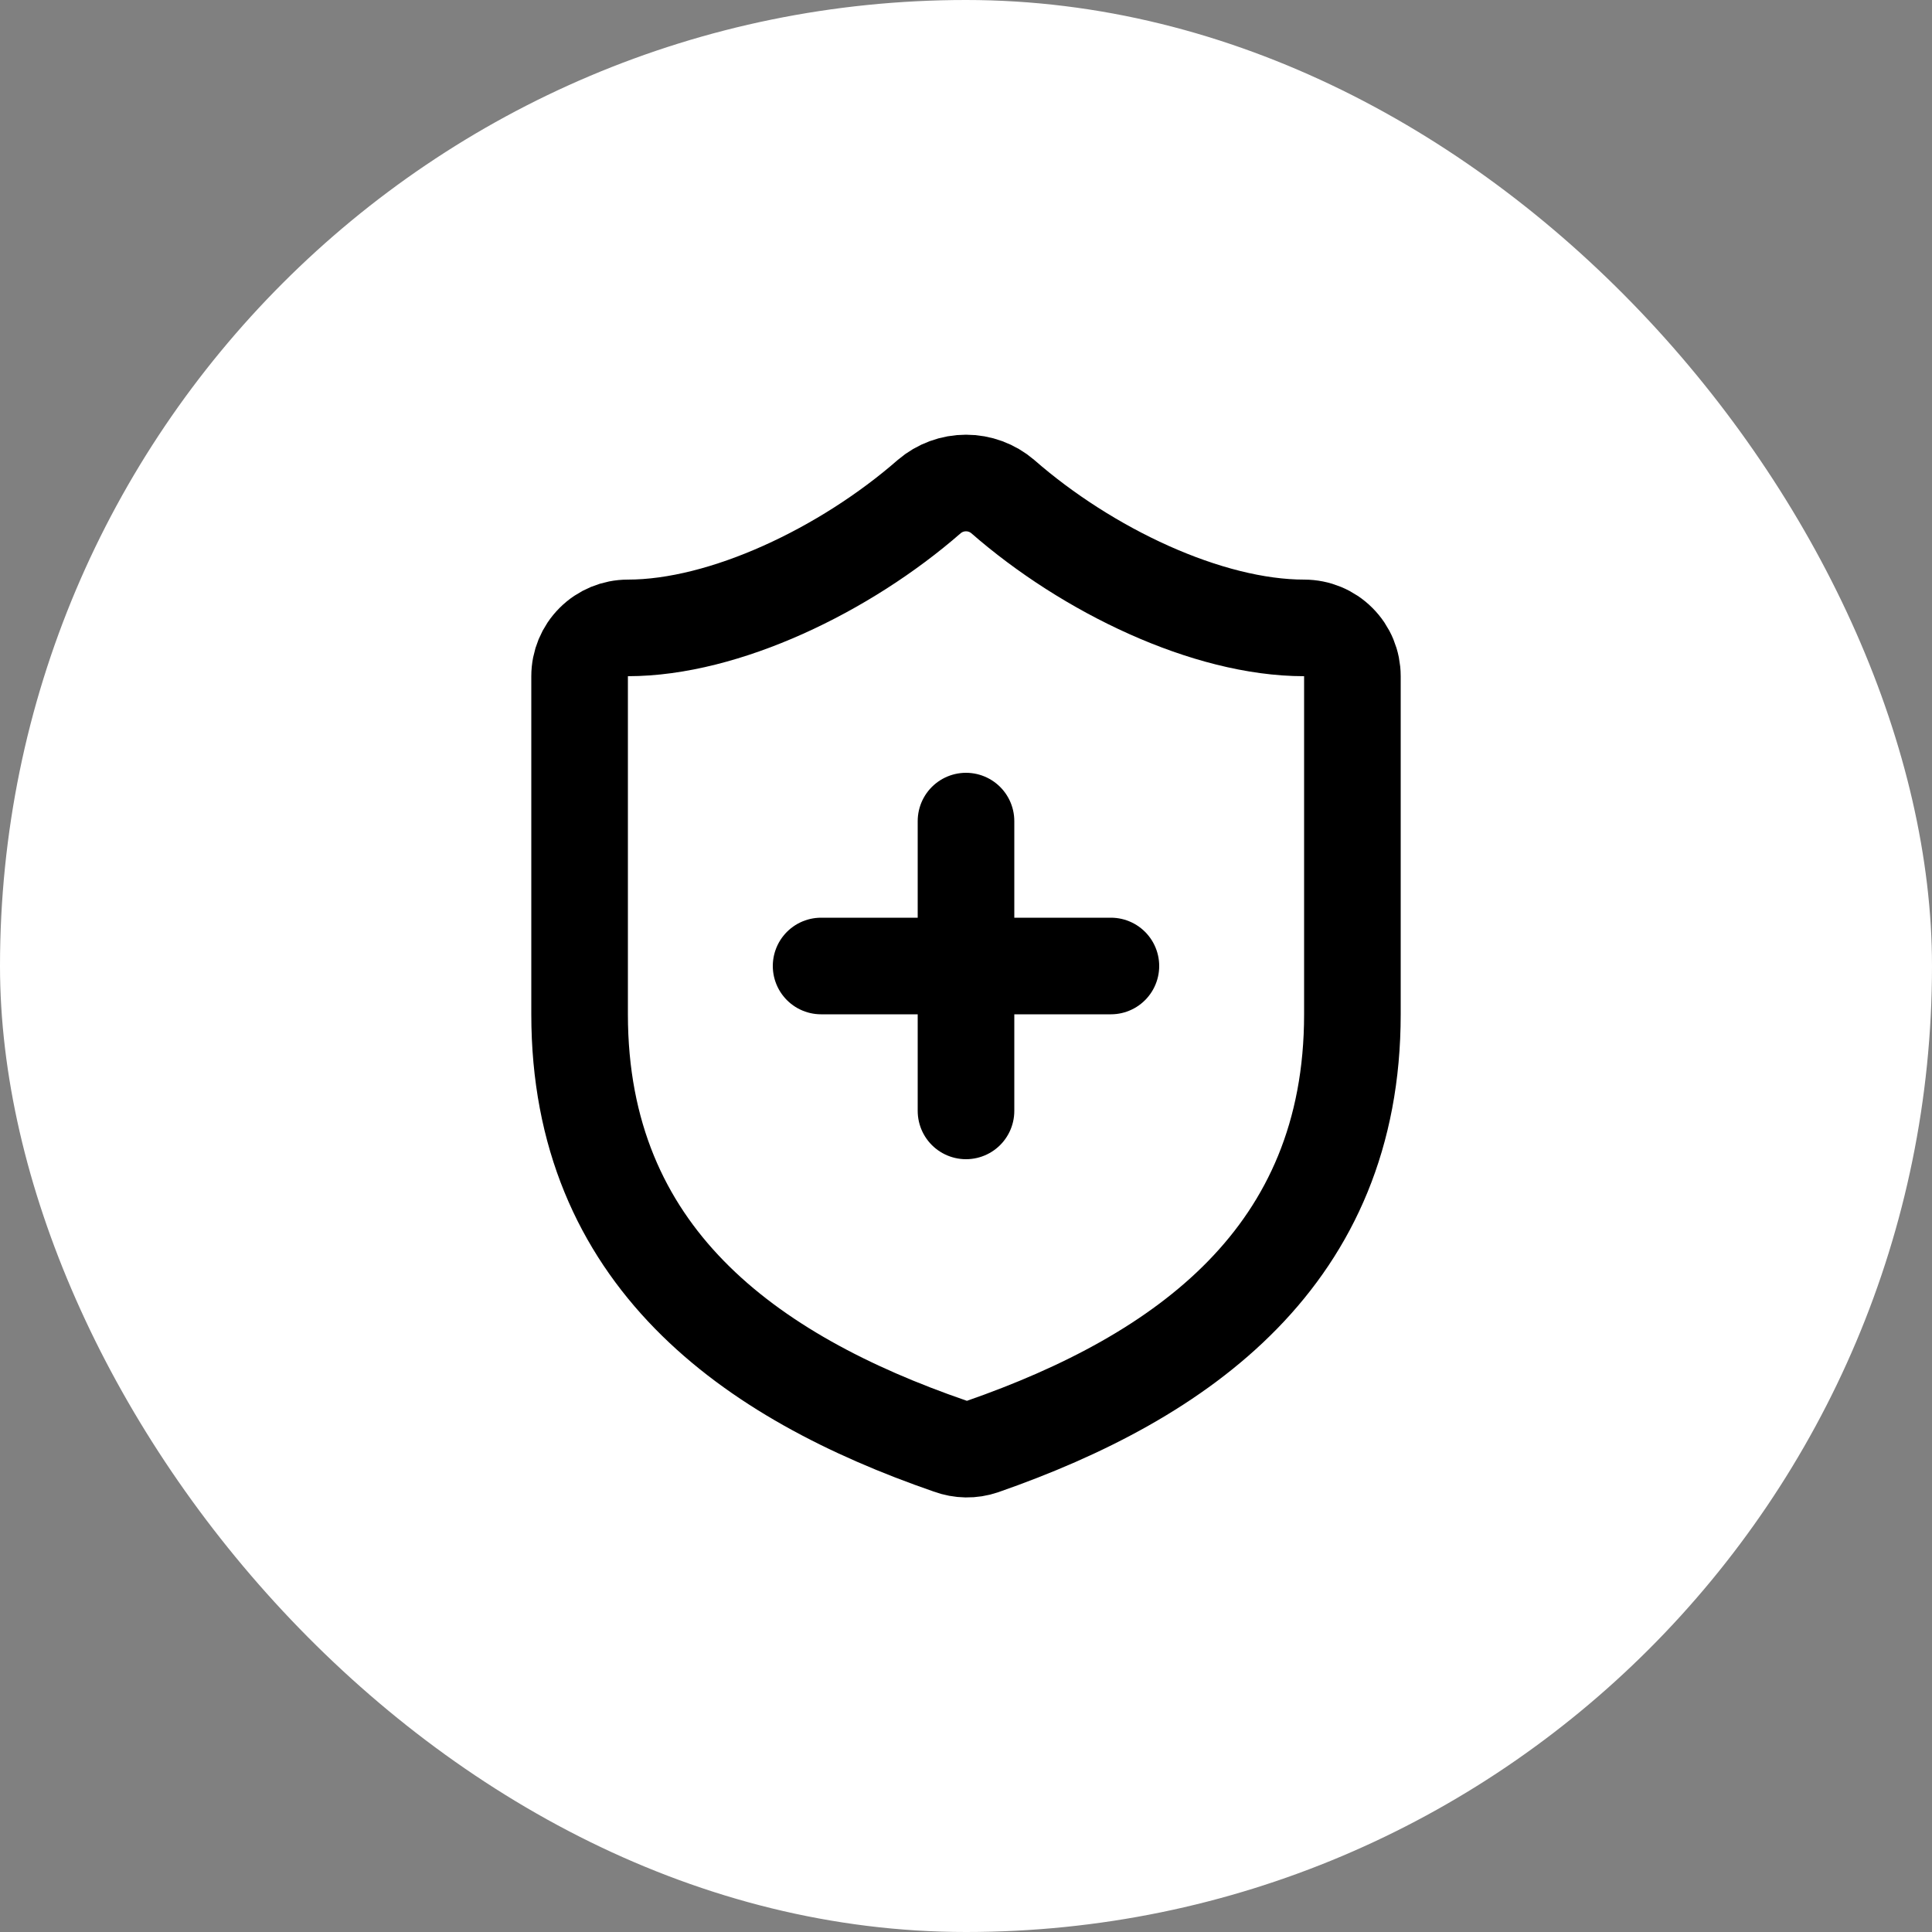
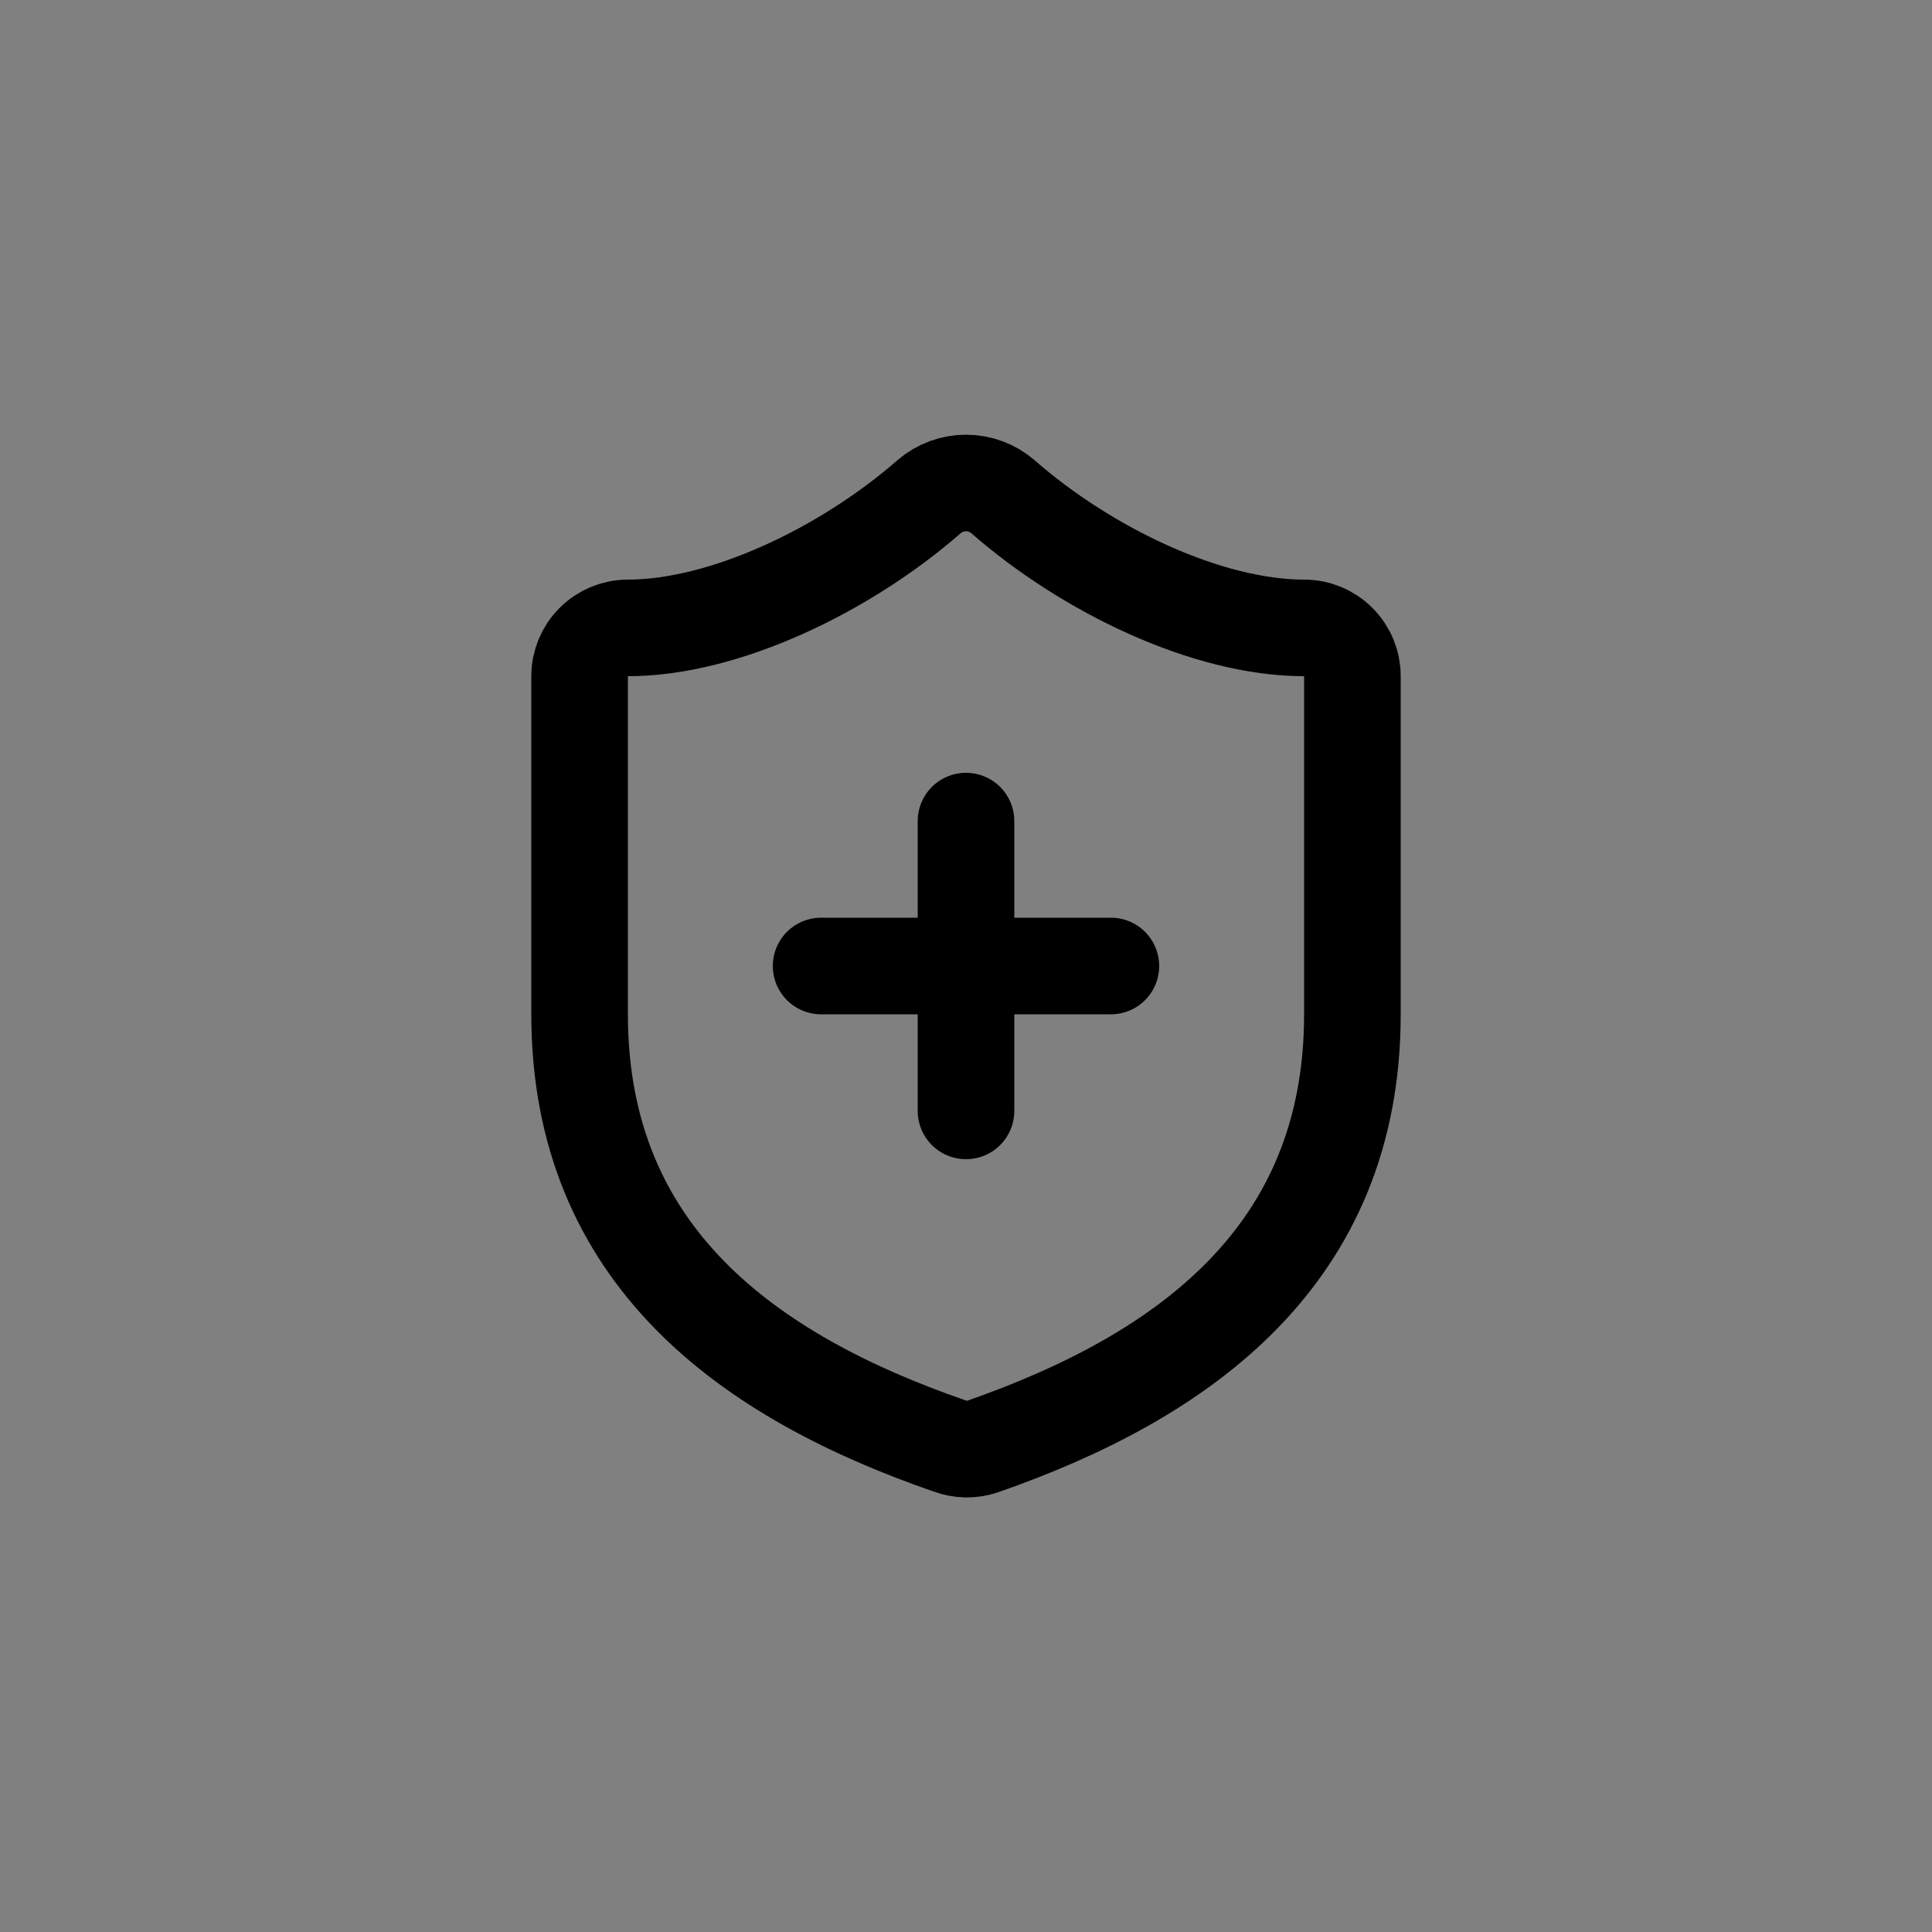
<svg xmlns="http://www.w3.org/2000/svg" width="40" height="40" viewBox="0 0 40 40" fill="none">
  <rect x="0" y="0" width="40" height="40" fill="#808080" stroke="none" />
-   <rect y="0" width="40" height="40" rx="20" fill="white" />
  <path d="M17 20H23M20 17V23M28 21C28 26 24.5 28.5 20.34 29.95C20.122 30.024 19.886 30.02 19.67 29.94C15.5 28.5 12 26 12 21V14C12 13.735 12.105 13.48 12.293 13.293C12.48 13.105 12.735 13 13 13C15 13 17.5 11.8 19.24 10.28C19.452 10.099 19.721 10 20 10C20.279 10 20.548 10.099 20.76 10.28C22.51 11.81 25 13 27 13C27.265 13 27.52 13.105 27.707 13.293C27.895 13.48 28 13.735 28 14V21Z" stroke="black" stroke-width="2" stroke-linecap="round" stroke-linejoin="round" />
</svg>